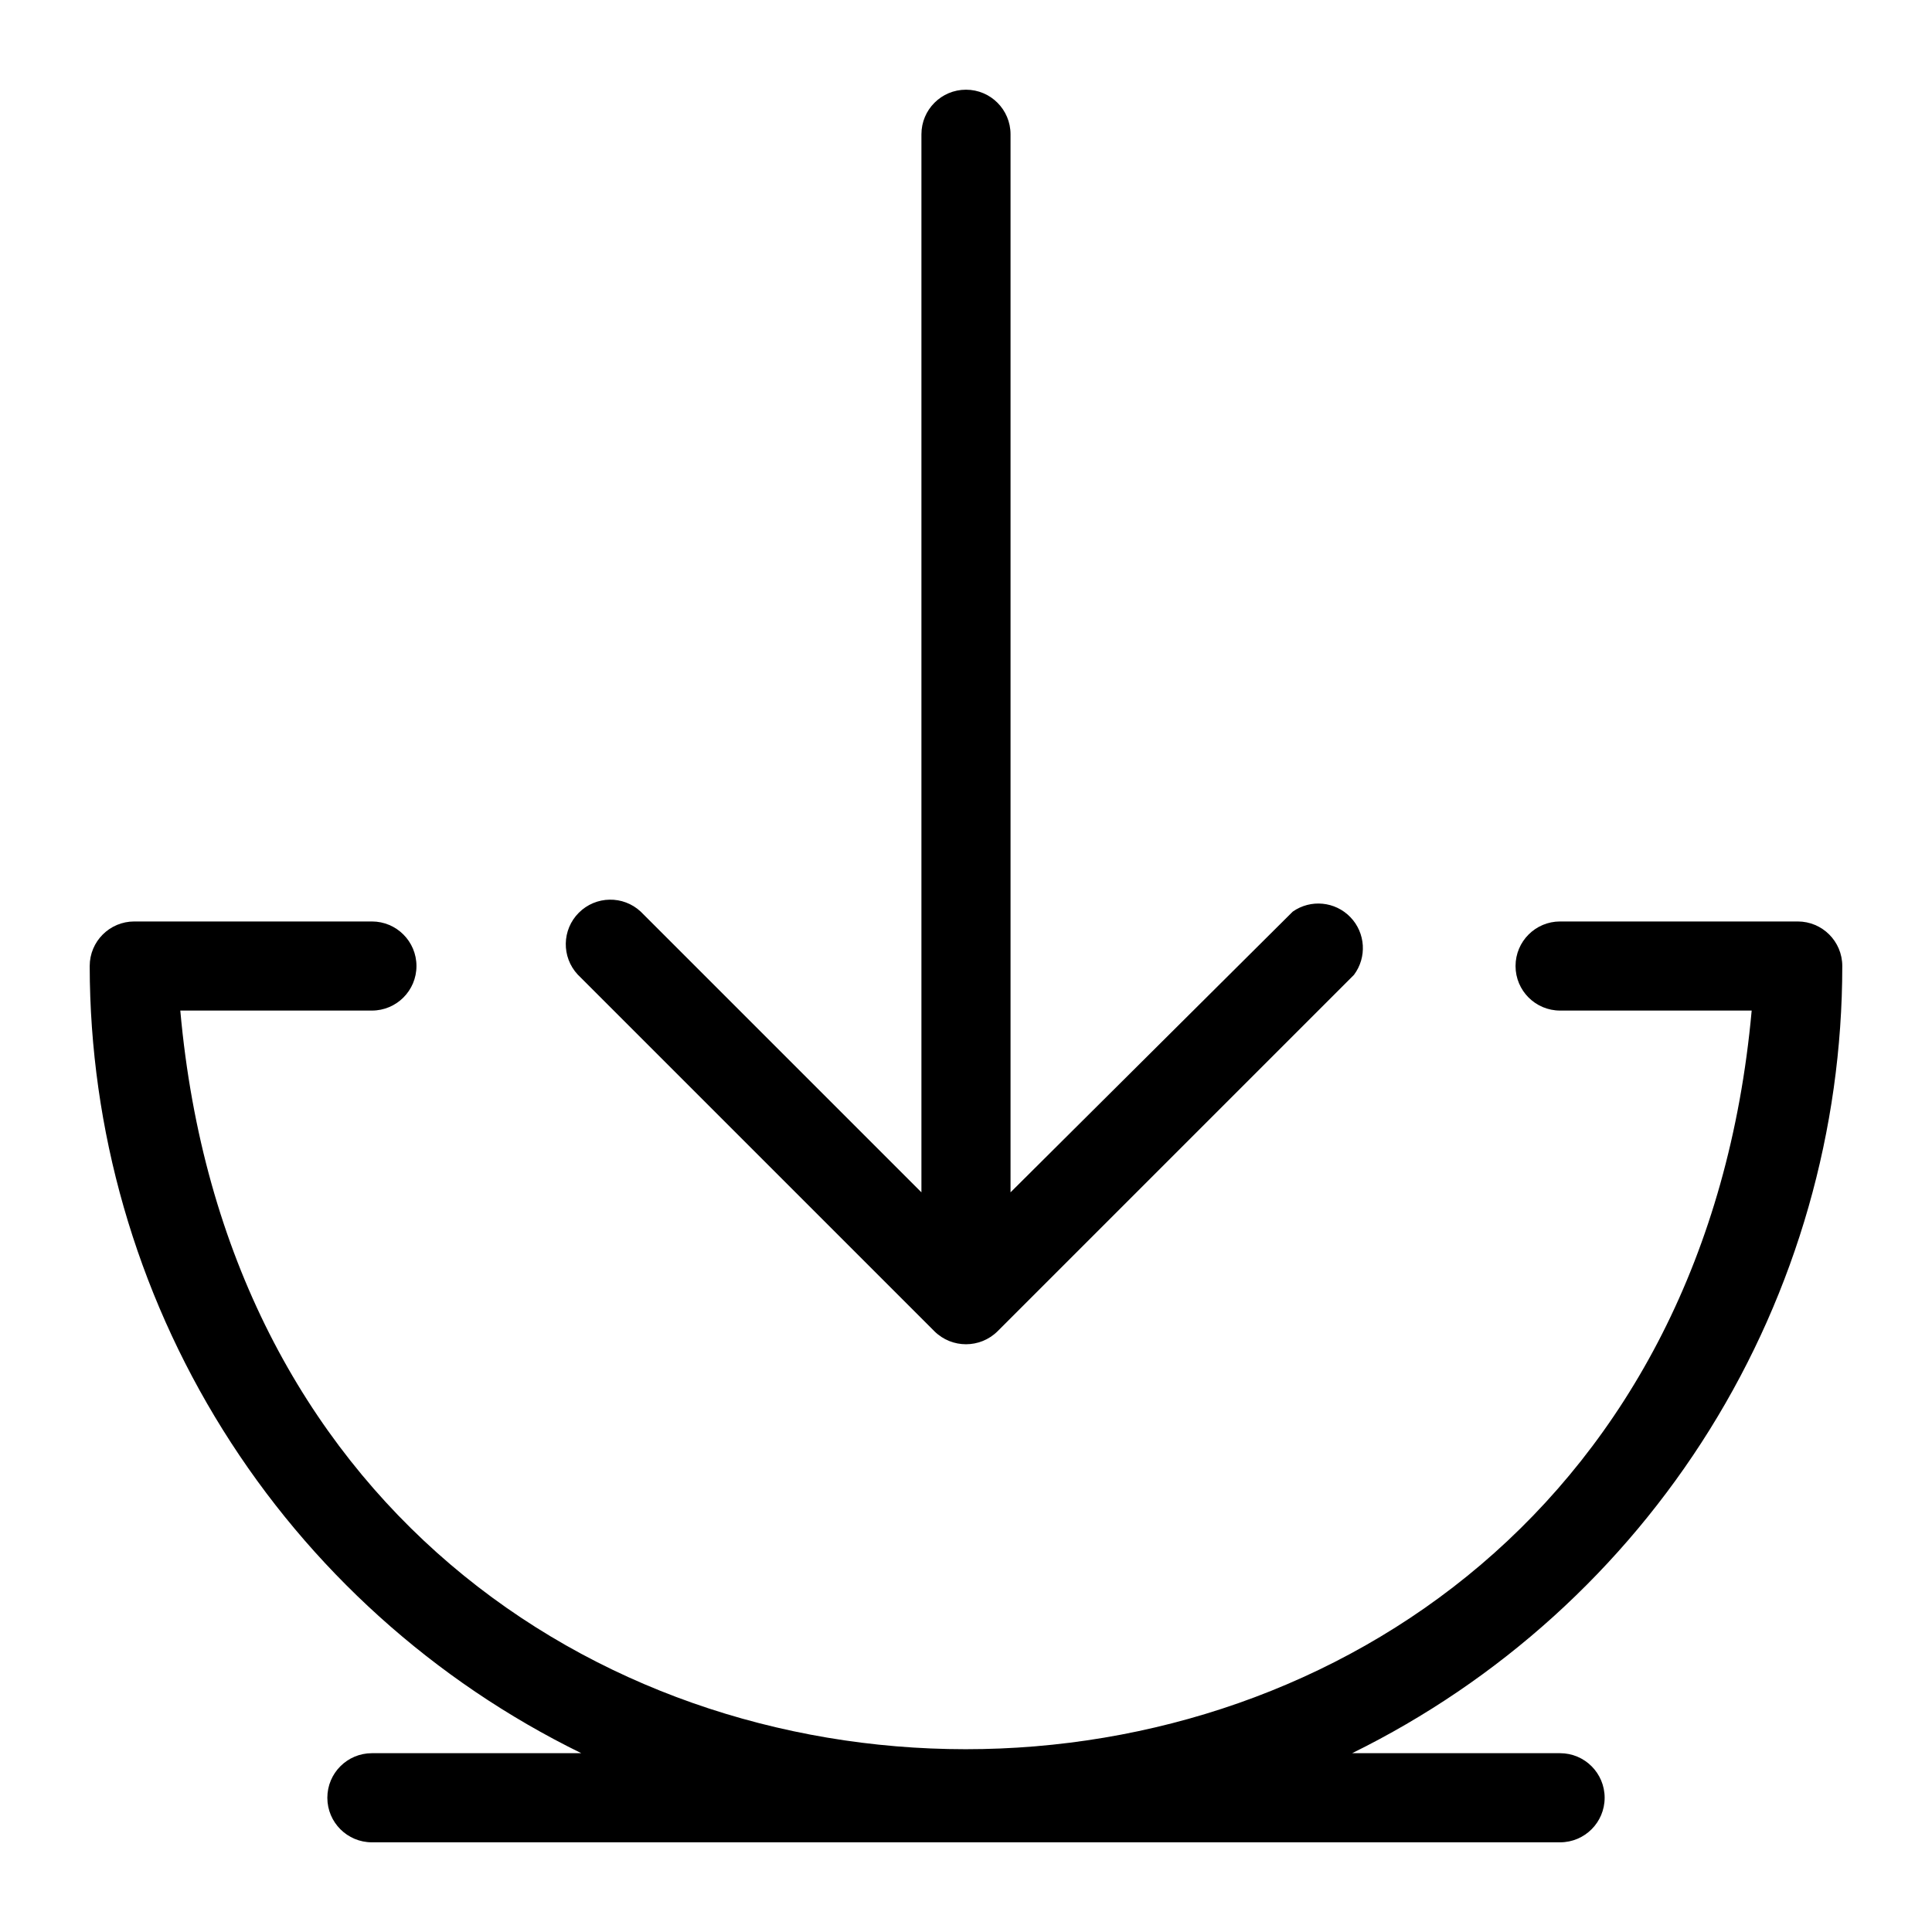
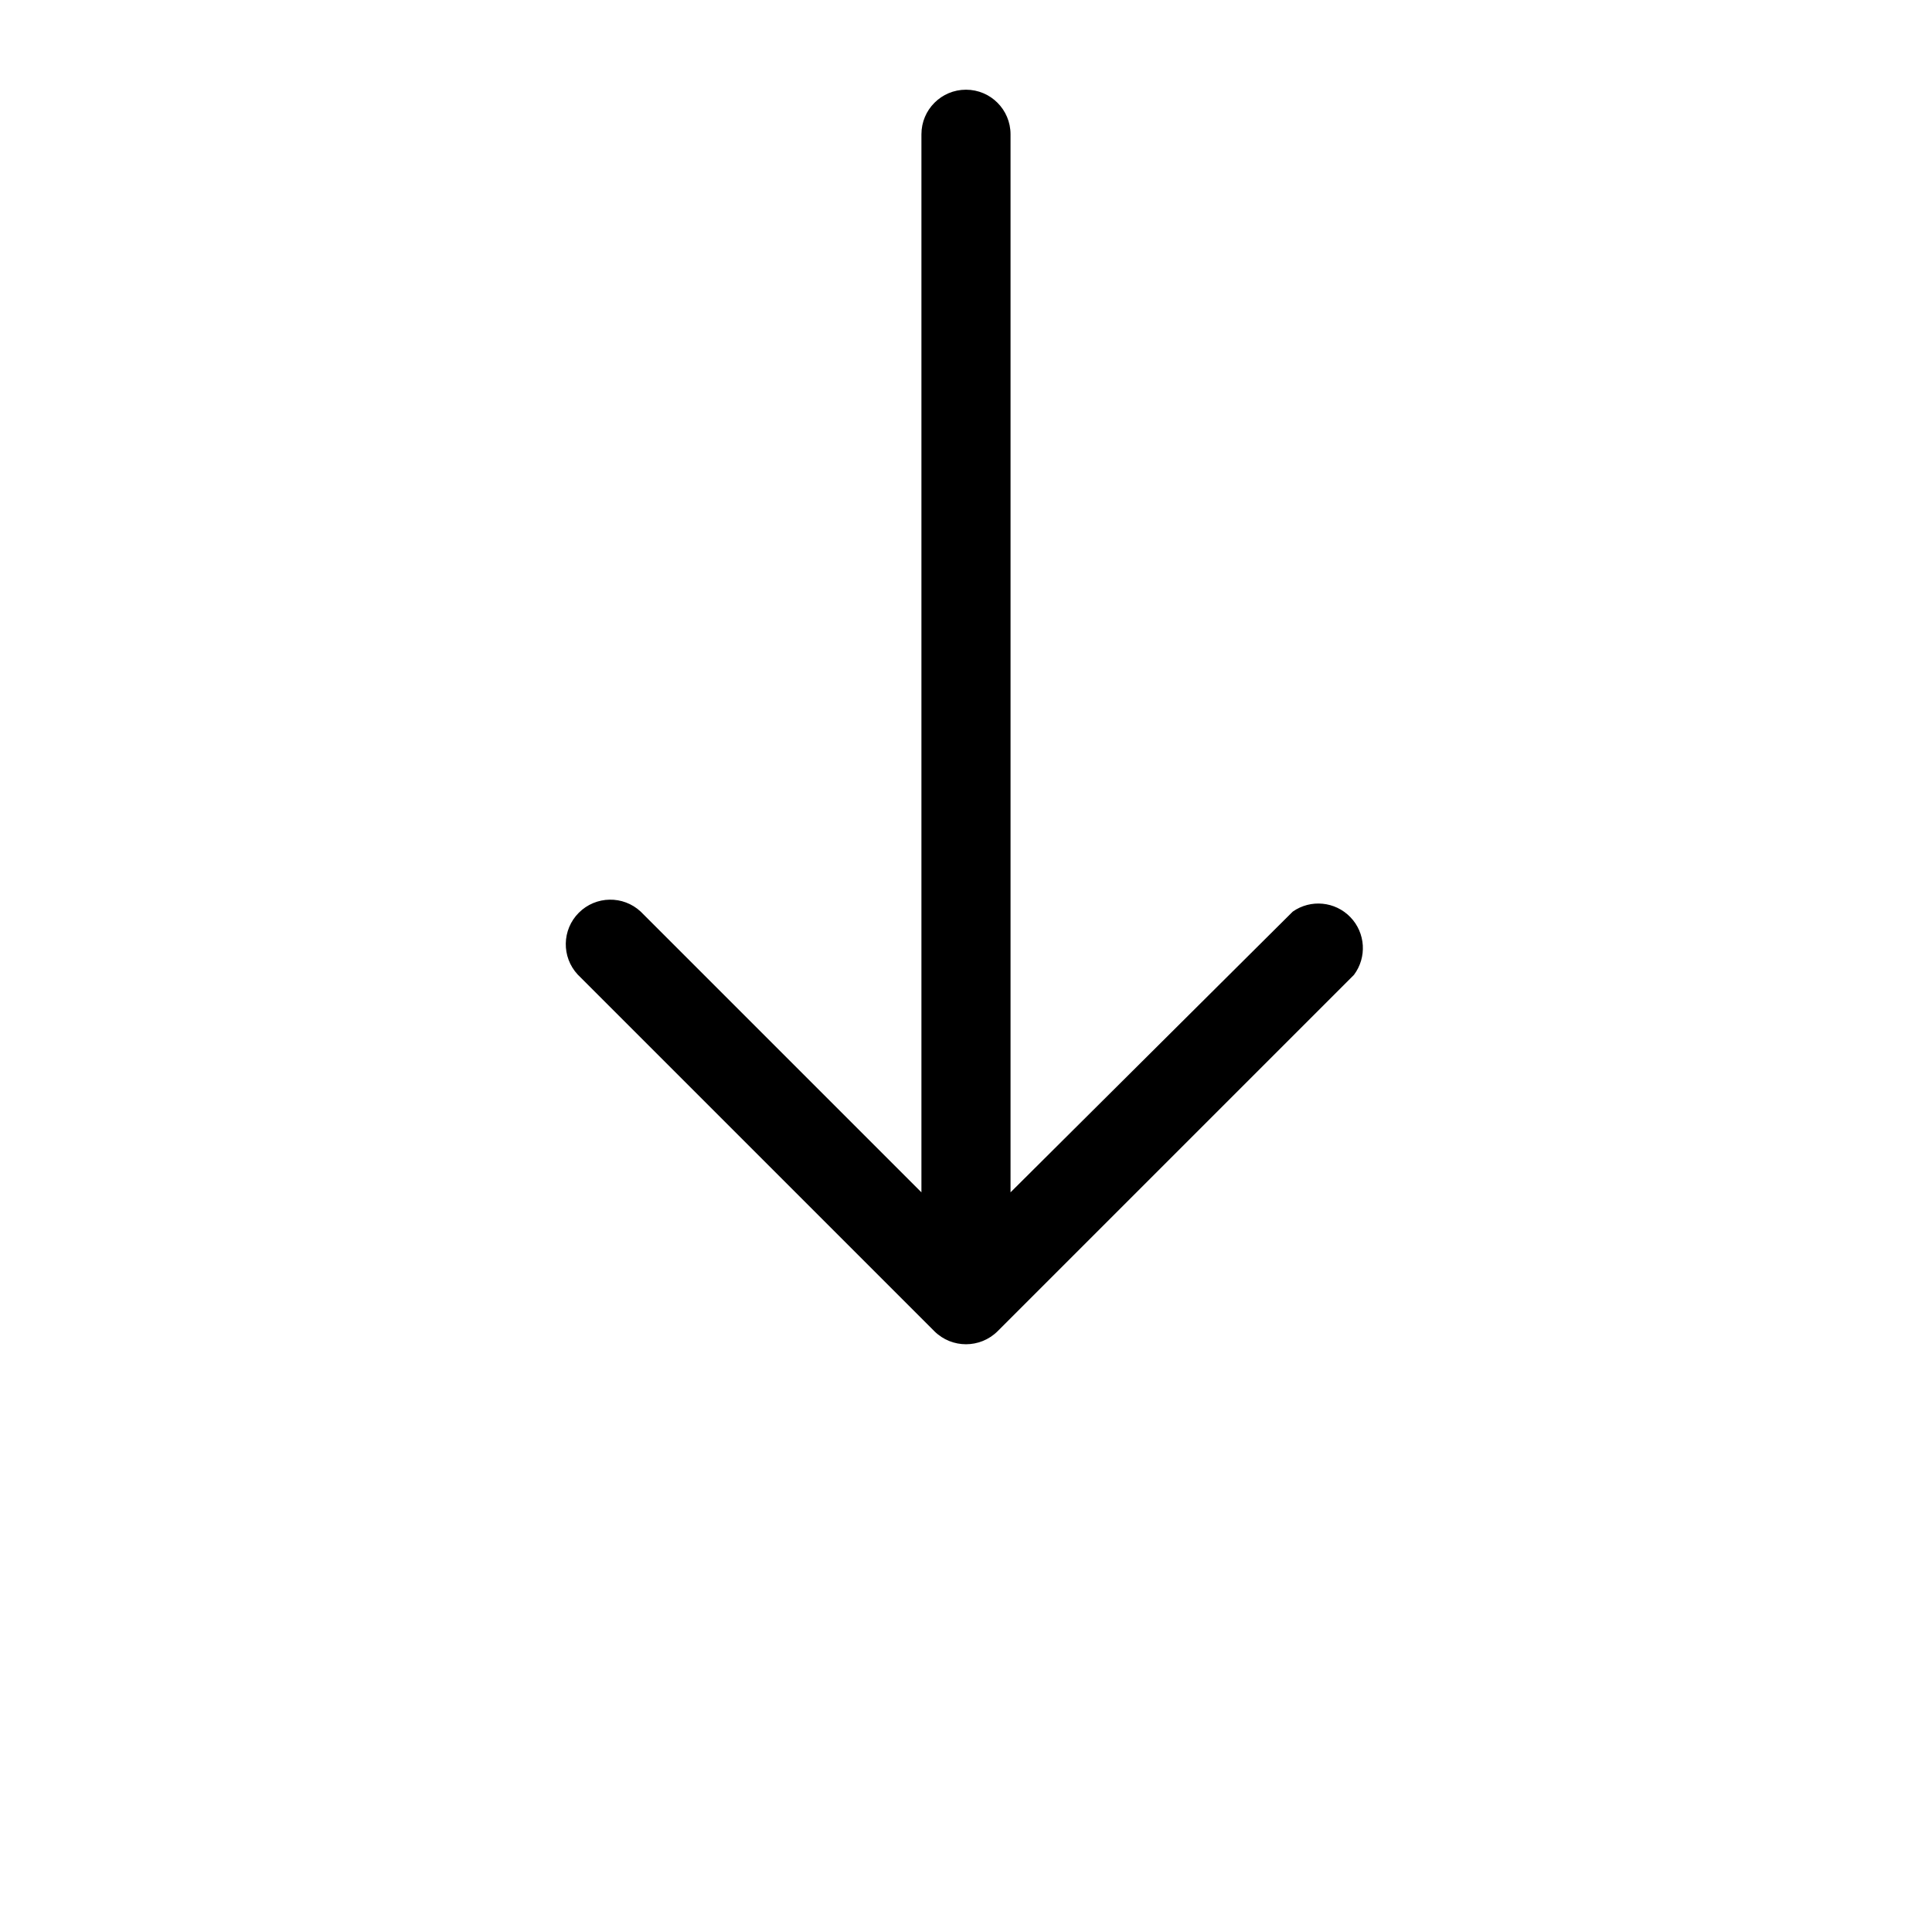
<svg xmlns="http://www.w3.org/2000/svg" fill="#000000" width="800px" height="800px" version="1.1" viewBox="144 144 512 512">
  <g>
    <path d="m391.65 496.82c4.629 4.562 12.062 4.562 16.691 0l94.465-94.465c3.492-4.641 3.09-11.133-0.949-15.309-4.035-4.176-10.512-4.797-15.27-1.457l-74.785 74.391v-280.4c0-6.523-5.285-11.809-11.805-11.809-6.523 0-11.809 5.285-11.809 11.809v280.4l-74.391-74.391c-4.652-4.336-11.902-4.207-16.398 0.289-4.5 4.496-4.625 11.746-0.293 16.398z" />
-     <path d="m557.44 608.61h-55.102c38.969-19.172 71.793-48.875 94.75-85.742 22.957-36.871 35.129-79.434 35.137-122.86 0-6.523-5.285-11.809-11.809-11.809h-62.977c-6.519 0-11.805 5.285-11.805 11.809 0 6.519 5.285 11.805 11.805 11.805h50.773c-23.617 261.11-393.13 260.88-416.43 0h50.777c6.519 0 11.809-5.285 11.809-11.805 0-6.523-5.289-11.809-11.809-11.809h-62.977c-6.523 0-11.809 5.285-11.809 11.809 0.047 43.473 12.277 86.062 35.305 122.94 23.027 36.871 55.934 66.551 94.977 85.668h-55.496c-6.523 0-11.809 5.289-11.809 11.809 0 6.523 5.285 11.809 11.809 11.809h314.88c6.523 0 11.809-5.285 11.809-11.809 0-6.519-5.285-11.809-11.809-11.809z" />
  </g>
</svg>